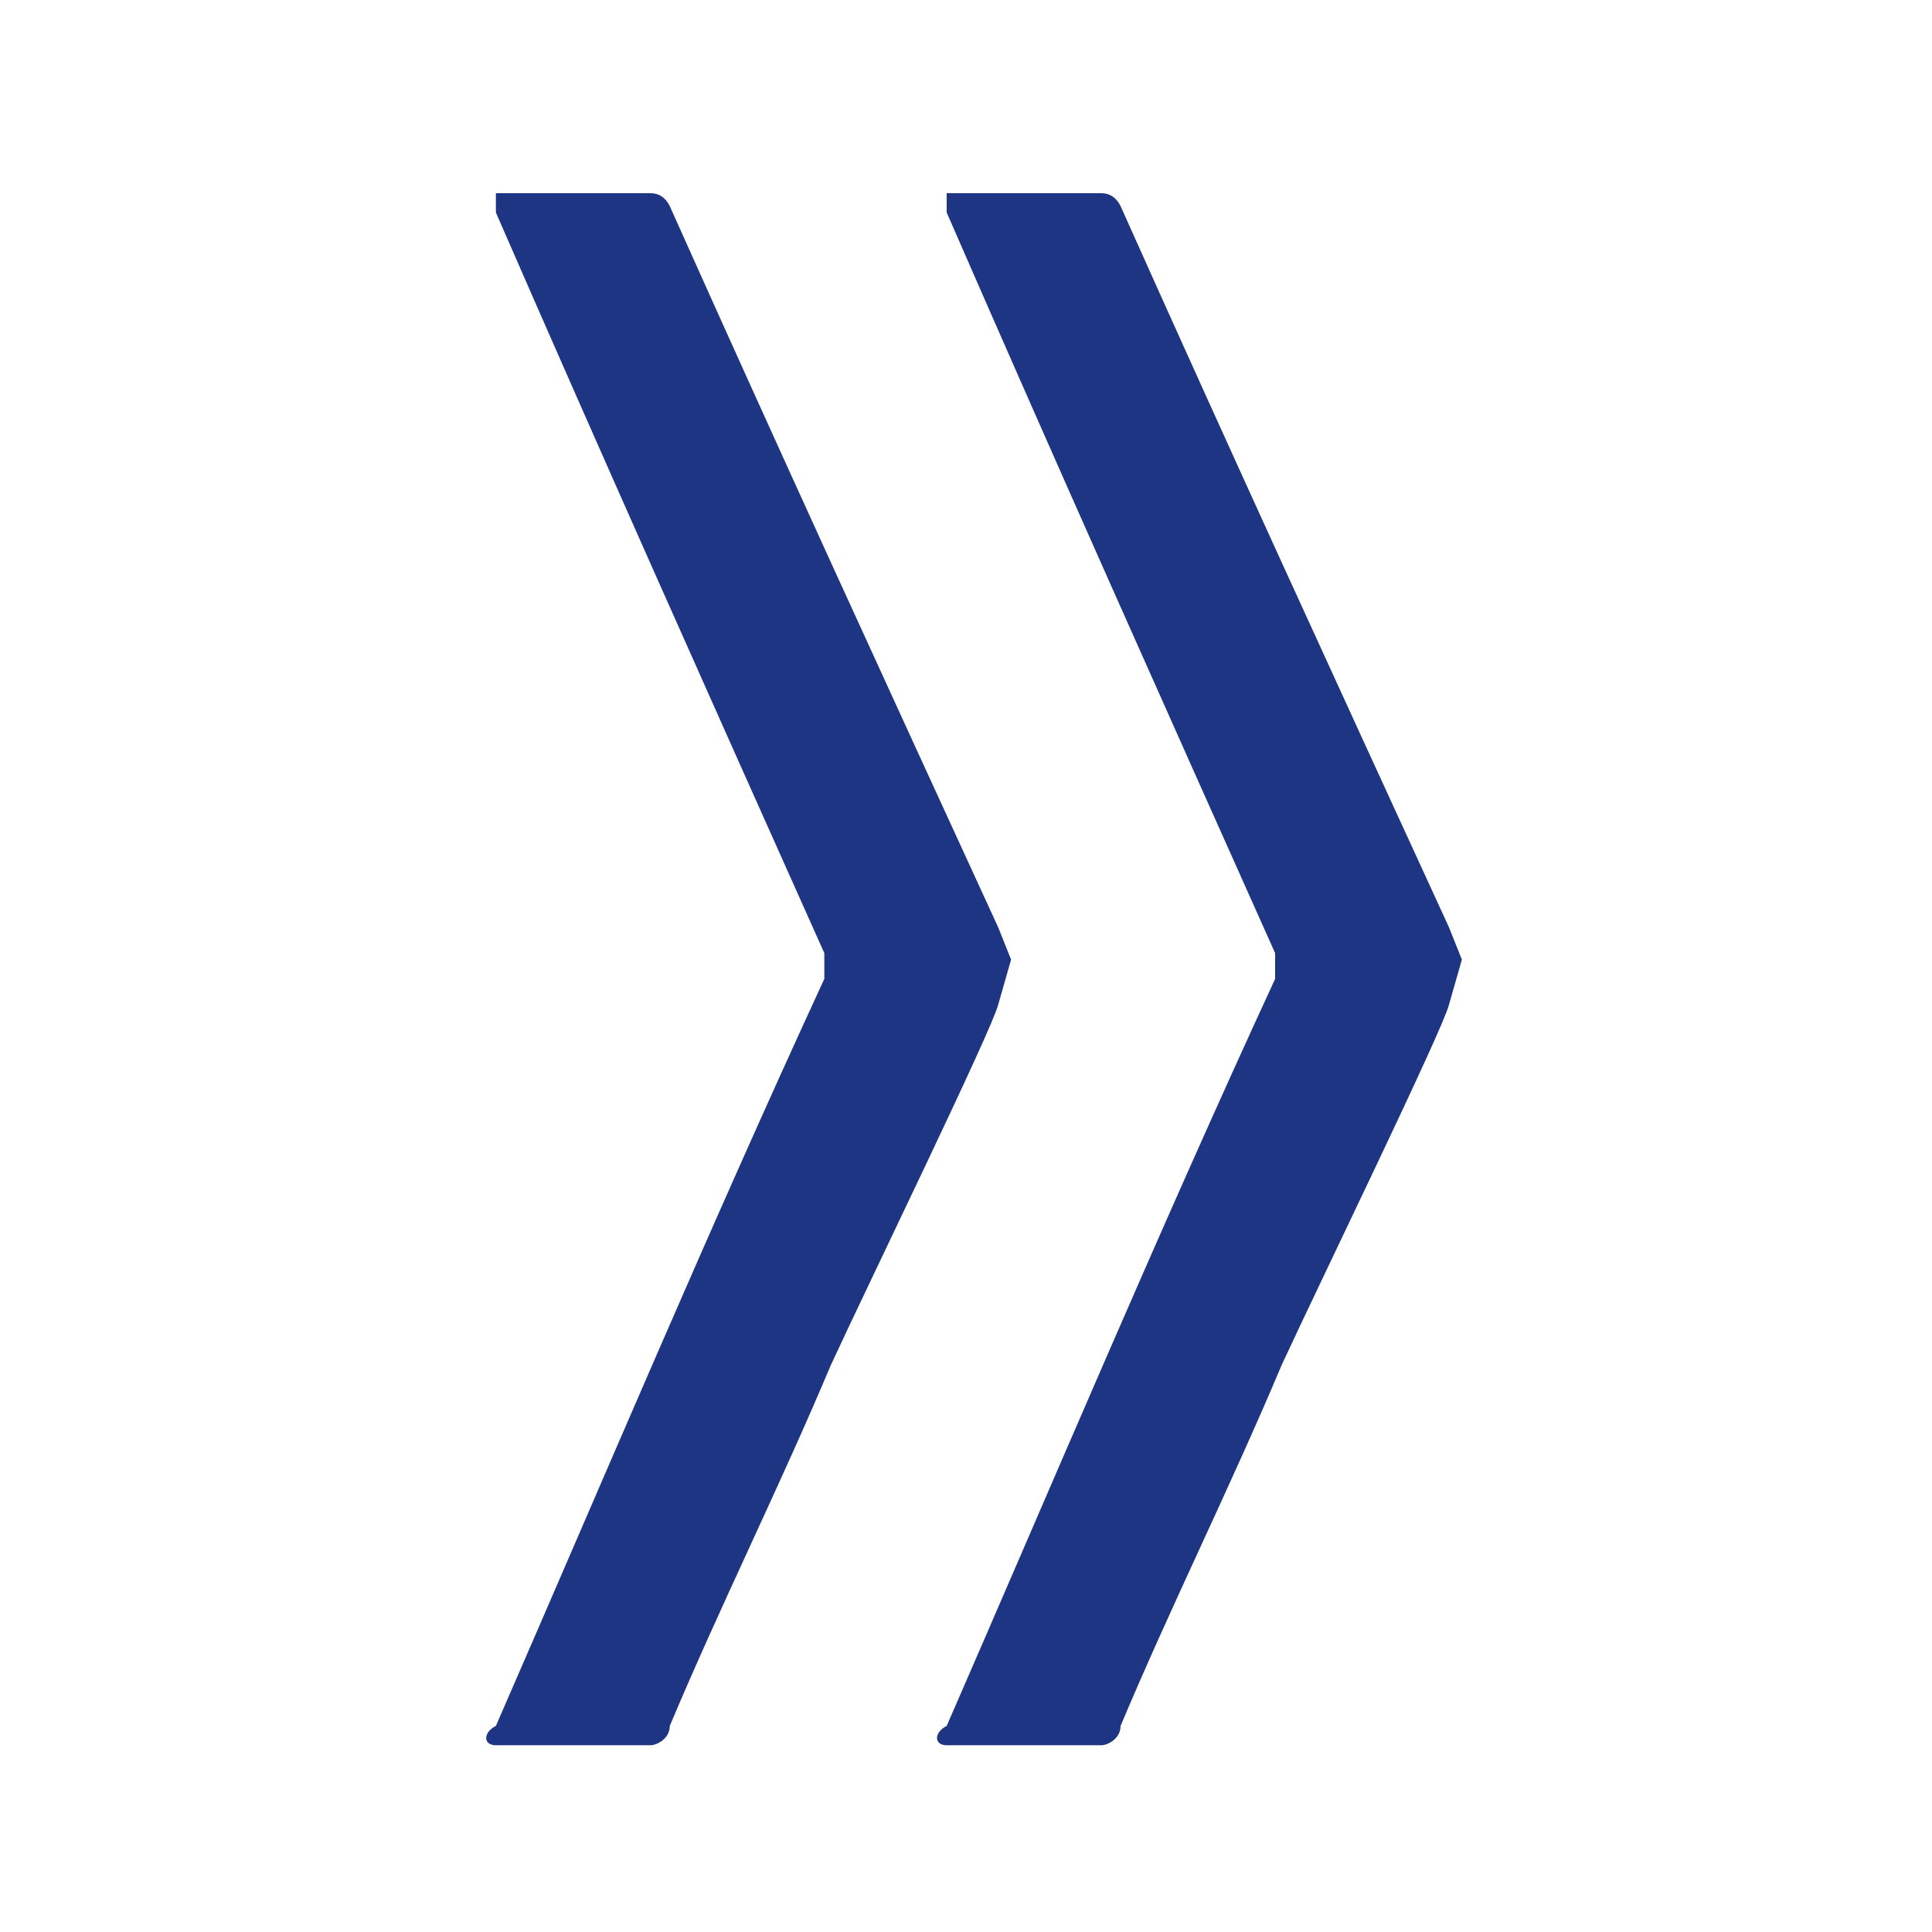
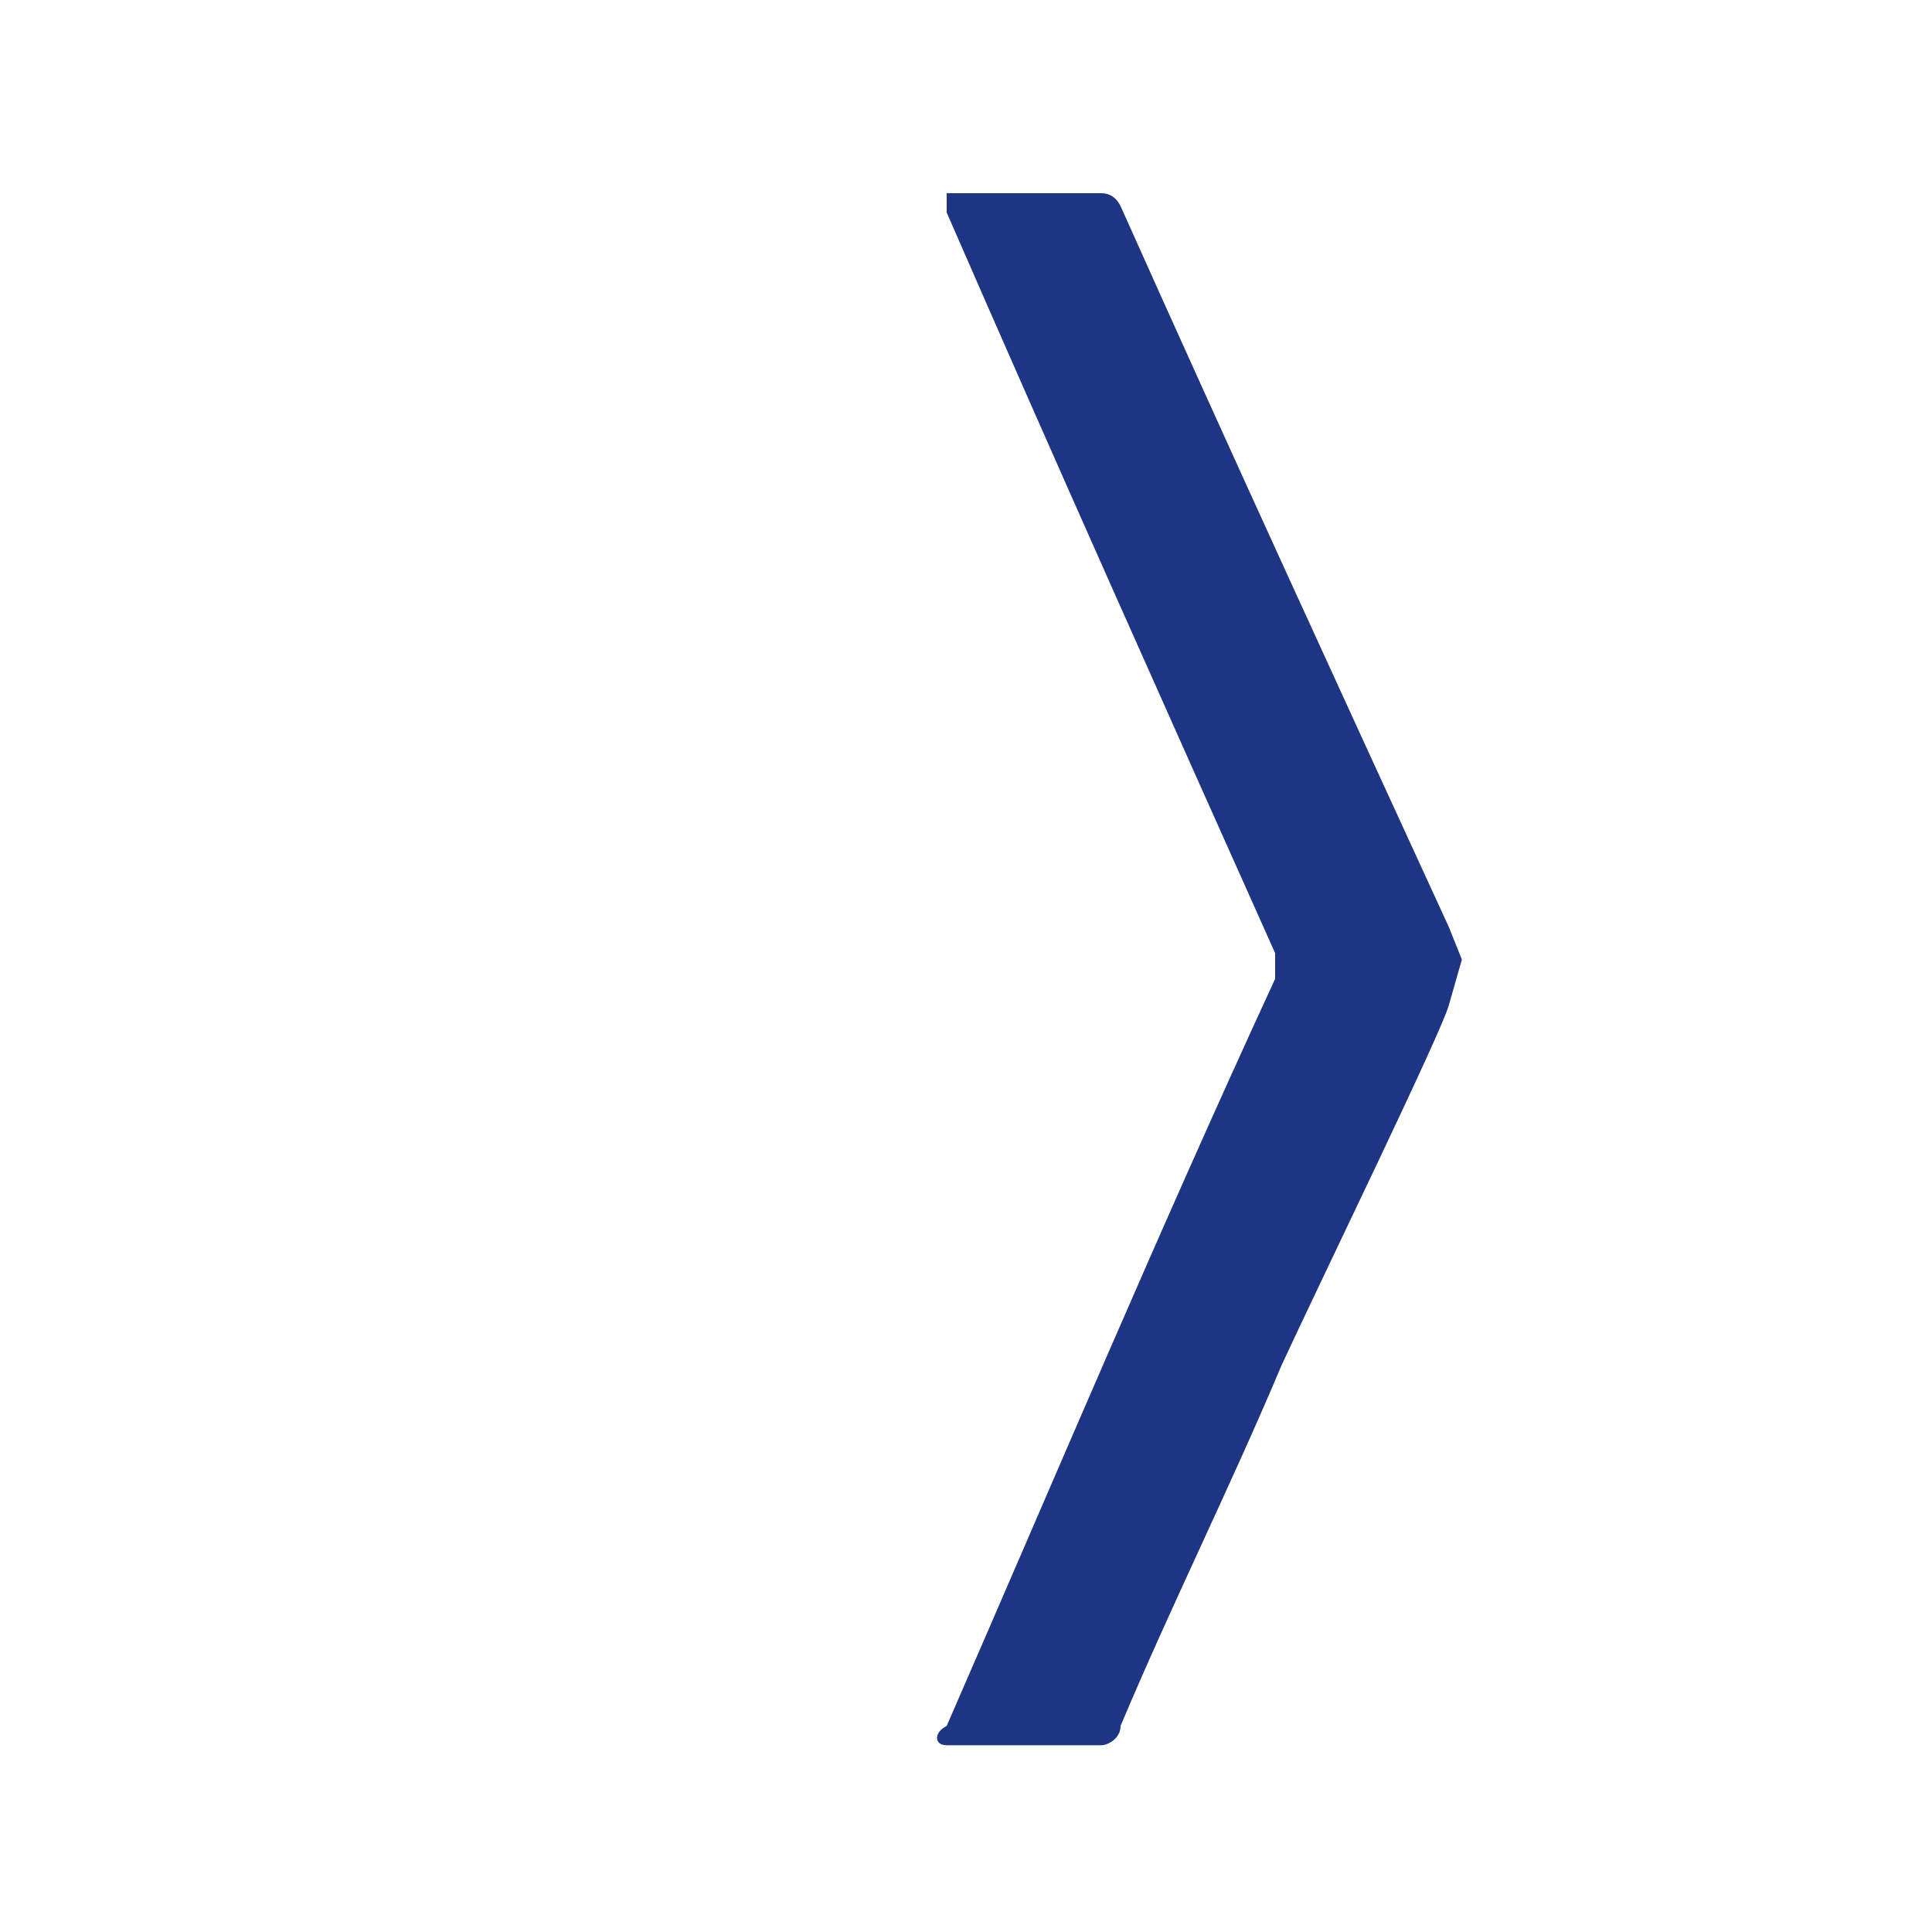
<svg xmlns="http://www.w3.org/2000/svg" id="Layer_1" version="1.1" viewBox="0 0 30 30" width="30" height="30" x="0" y="0">
  <defs>
    <style>
      .st0 {
        fill: #1e3583;
      }

      .st1 {
        fill: none;
        opacity: .5;
      }
    </style>
  </defs>
  <rect class="st1" width="30" height="30" />
-   <path class="st0" d="M7.5,3h2.6q.2,0,.3.2c1.7,3.8,3.4,7.5,5.1,11.2,0,0,.2.5.2.5s-.2.7-.2.7c-.1.4-2,4.3-2.6,5.6-.8,1.9-1.7,3.7-2.5,5.6,0,.2-.2.3-.3.3h-2.4c-.2,0-.2-.2,0-.3,1.7-3.9,3.3-7.7,5.1-11.6,0-.2,0-.3,0-.4-1.7-3.8-3.4-7.6-5.1-11.5,0,0,0-.2,0-.3Z" />
  <path class="st0" d="M14.5,3h2.6q.2,0,.3.2c1.7,3.8,3.4,7.5,5.1,11.2,0,0,.2.5.2.5s-.2.7-.2.7c-.1.4-2,4.3-2.6,5.6-.8,1.9-1.7,3.7-2.5,5.6,0,.2-.2.3-.3.3h-2.4c-.2,0-.2-.2,0-.3,1.7-3.9,3.3-7.7,5.1-11.6,0-.2,0-.3,0-.4-1.7-3.8-3.4-7.6-5.1-11.5,0,0,0-.2,0-.3Z" />
</svg>